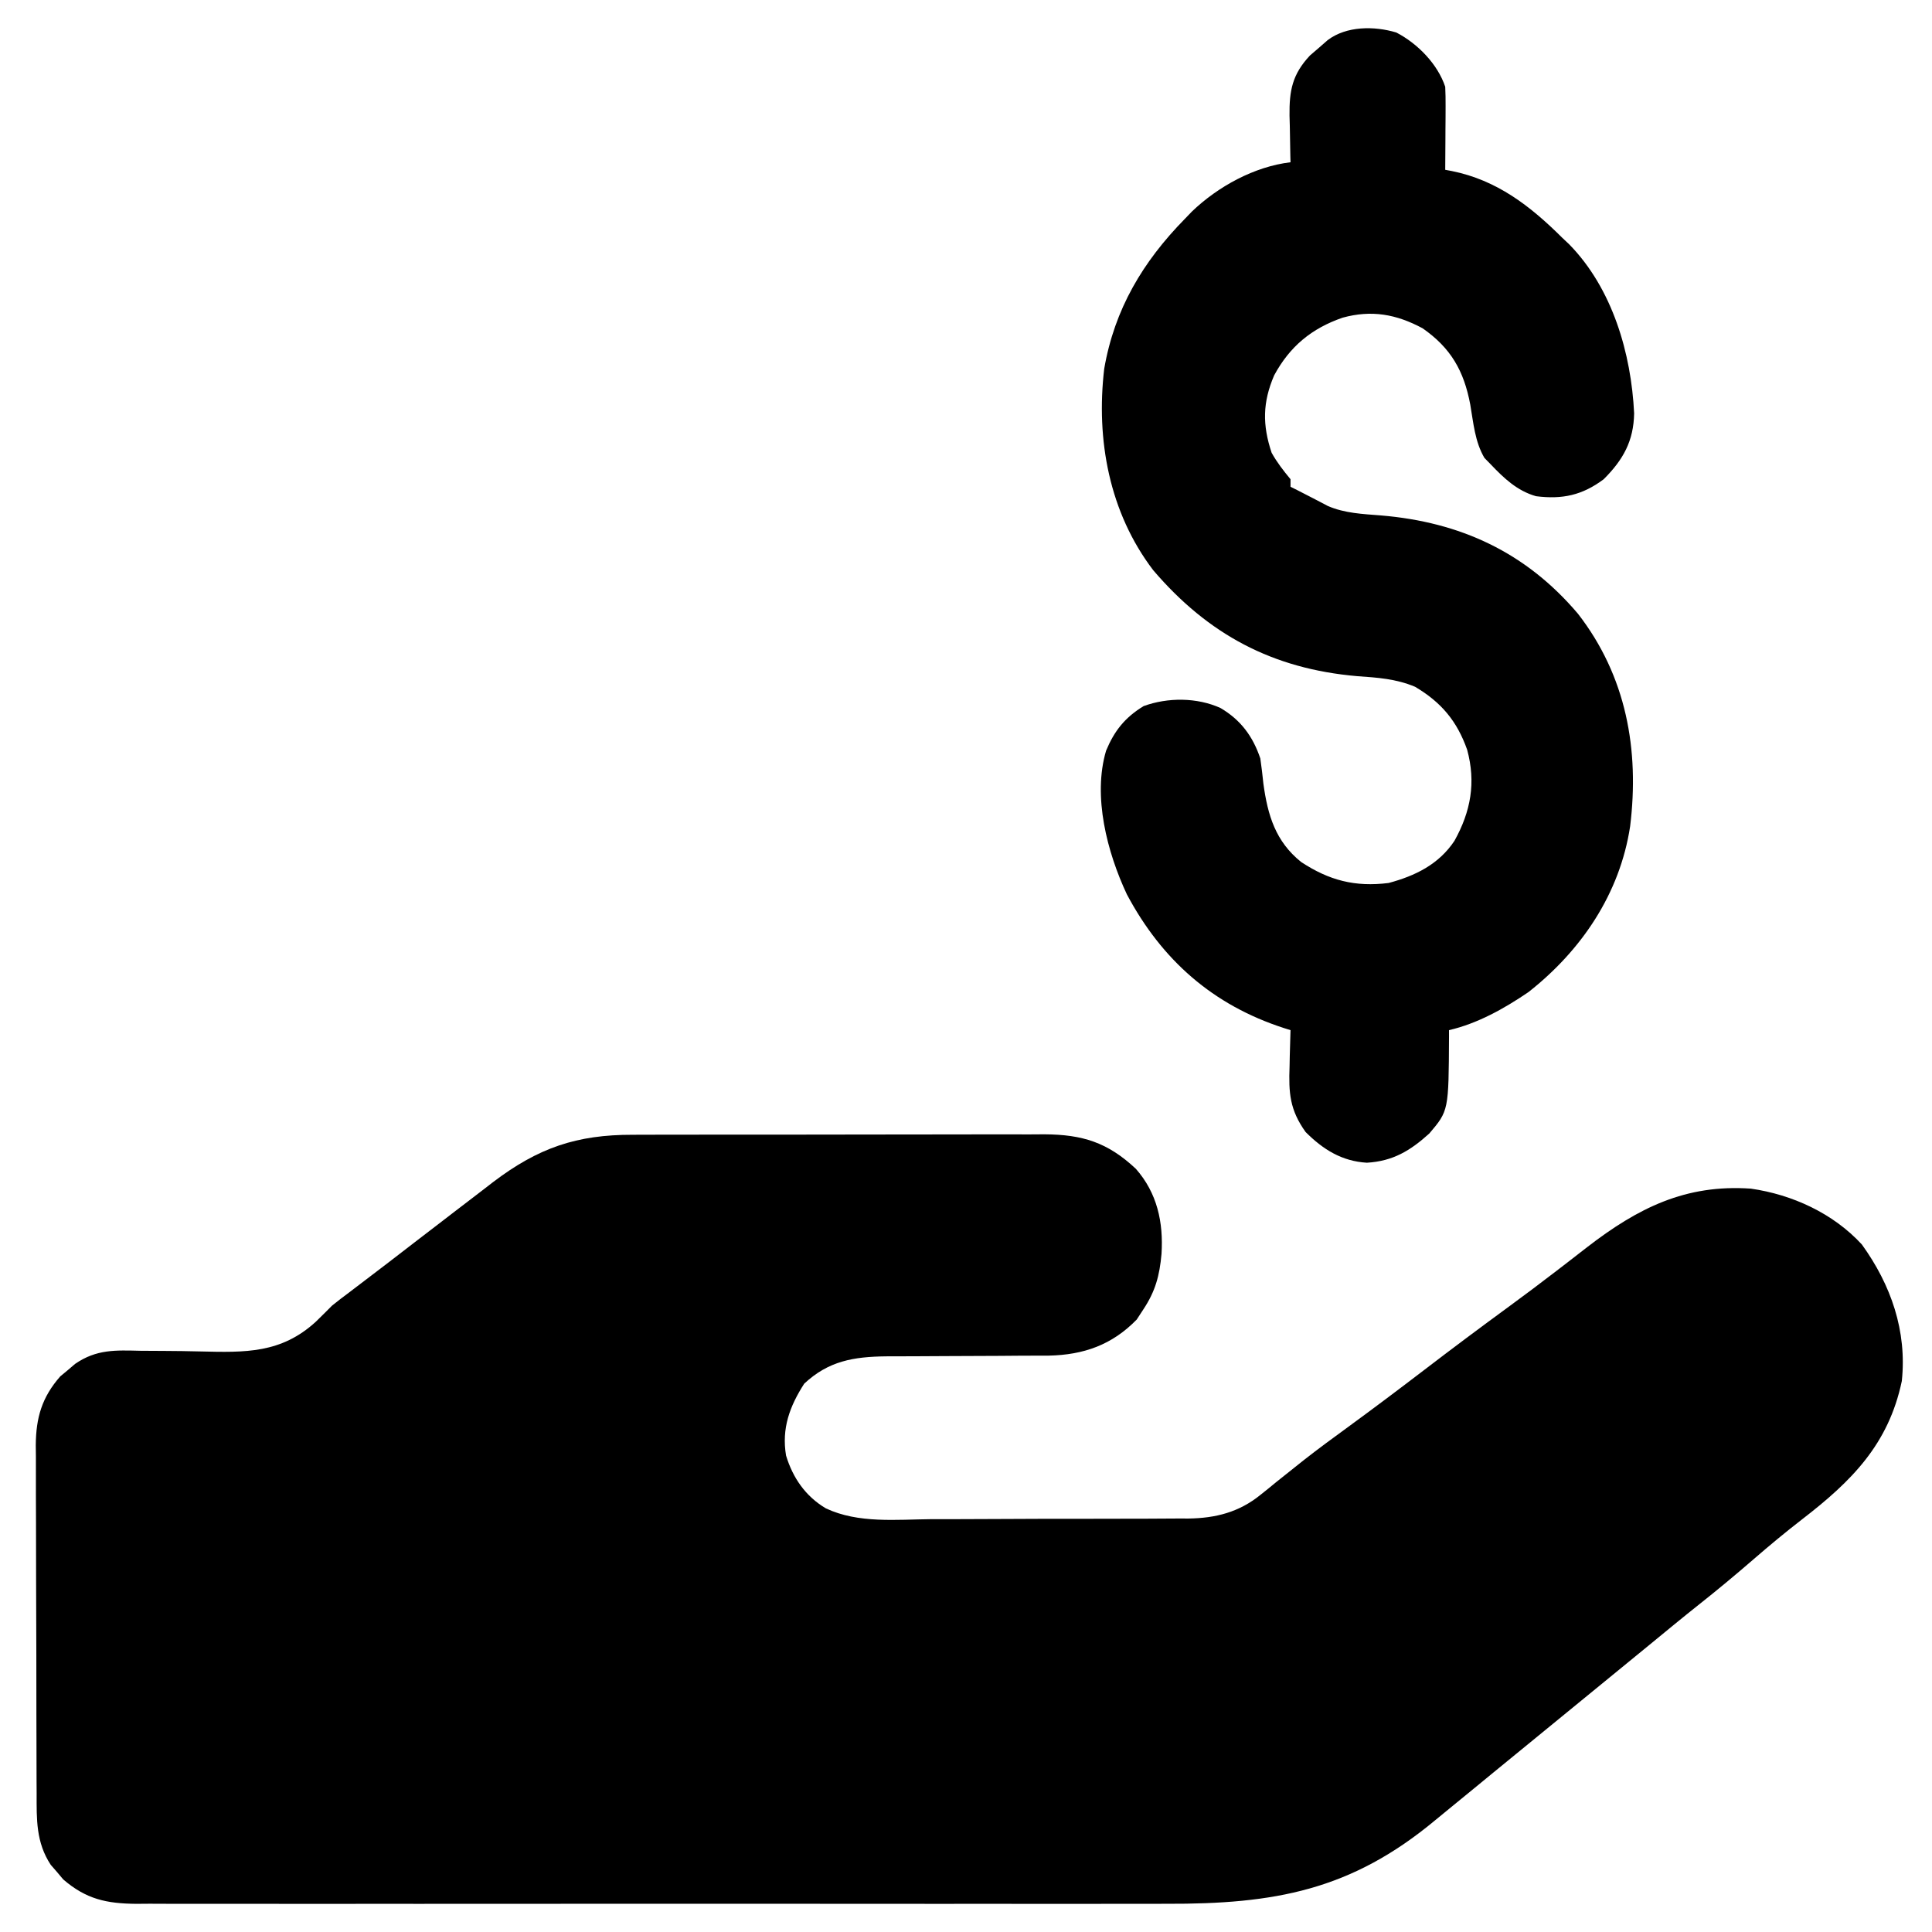
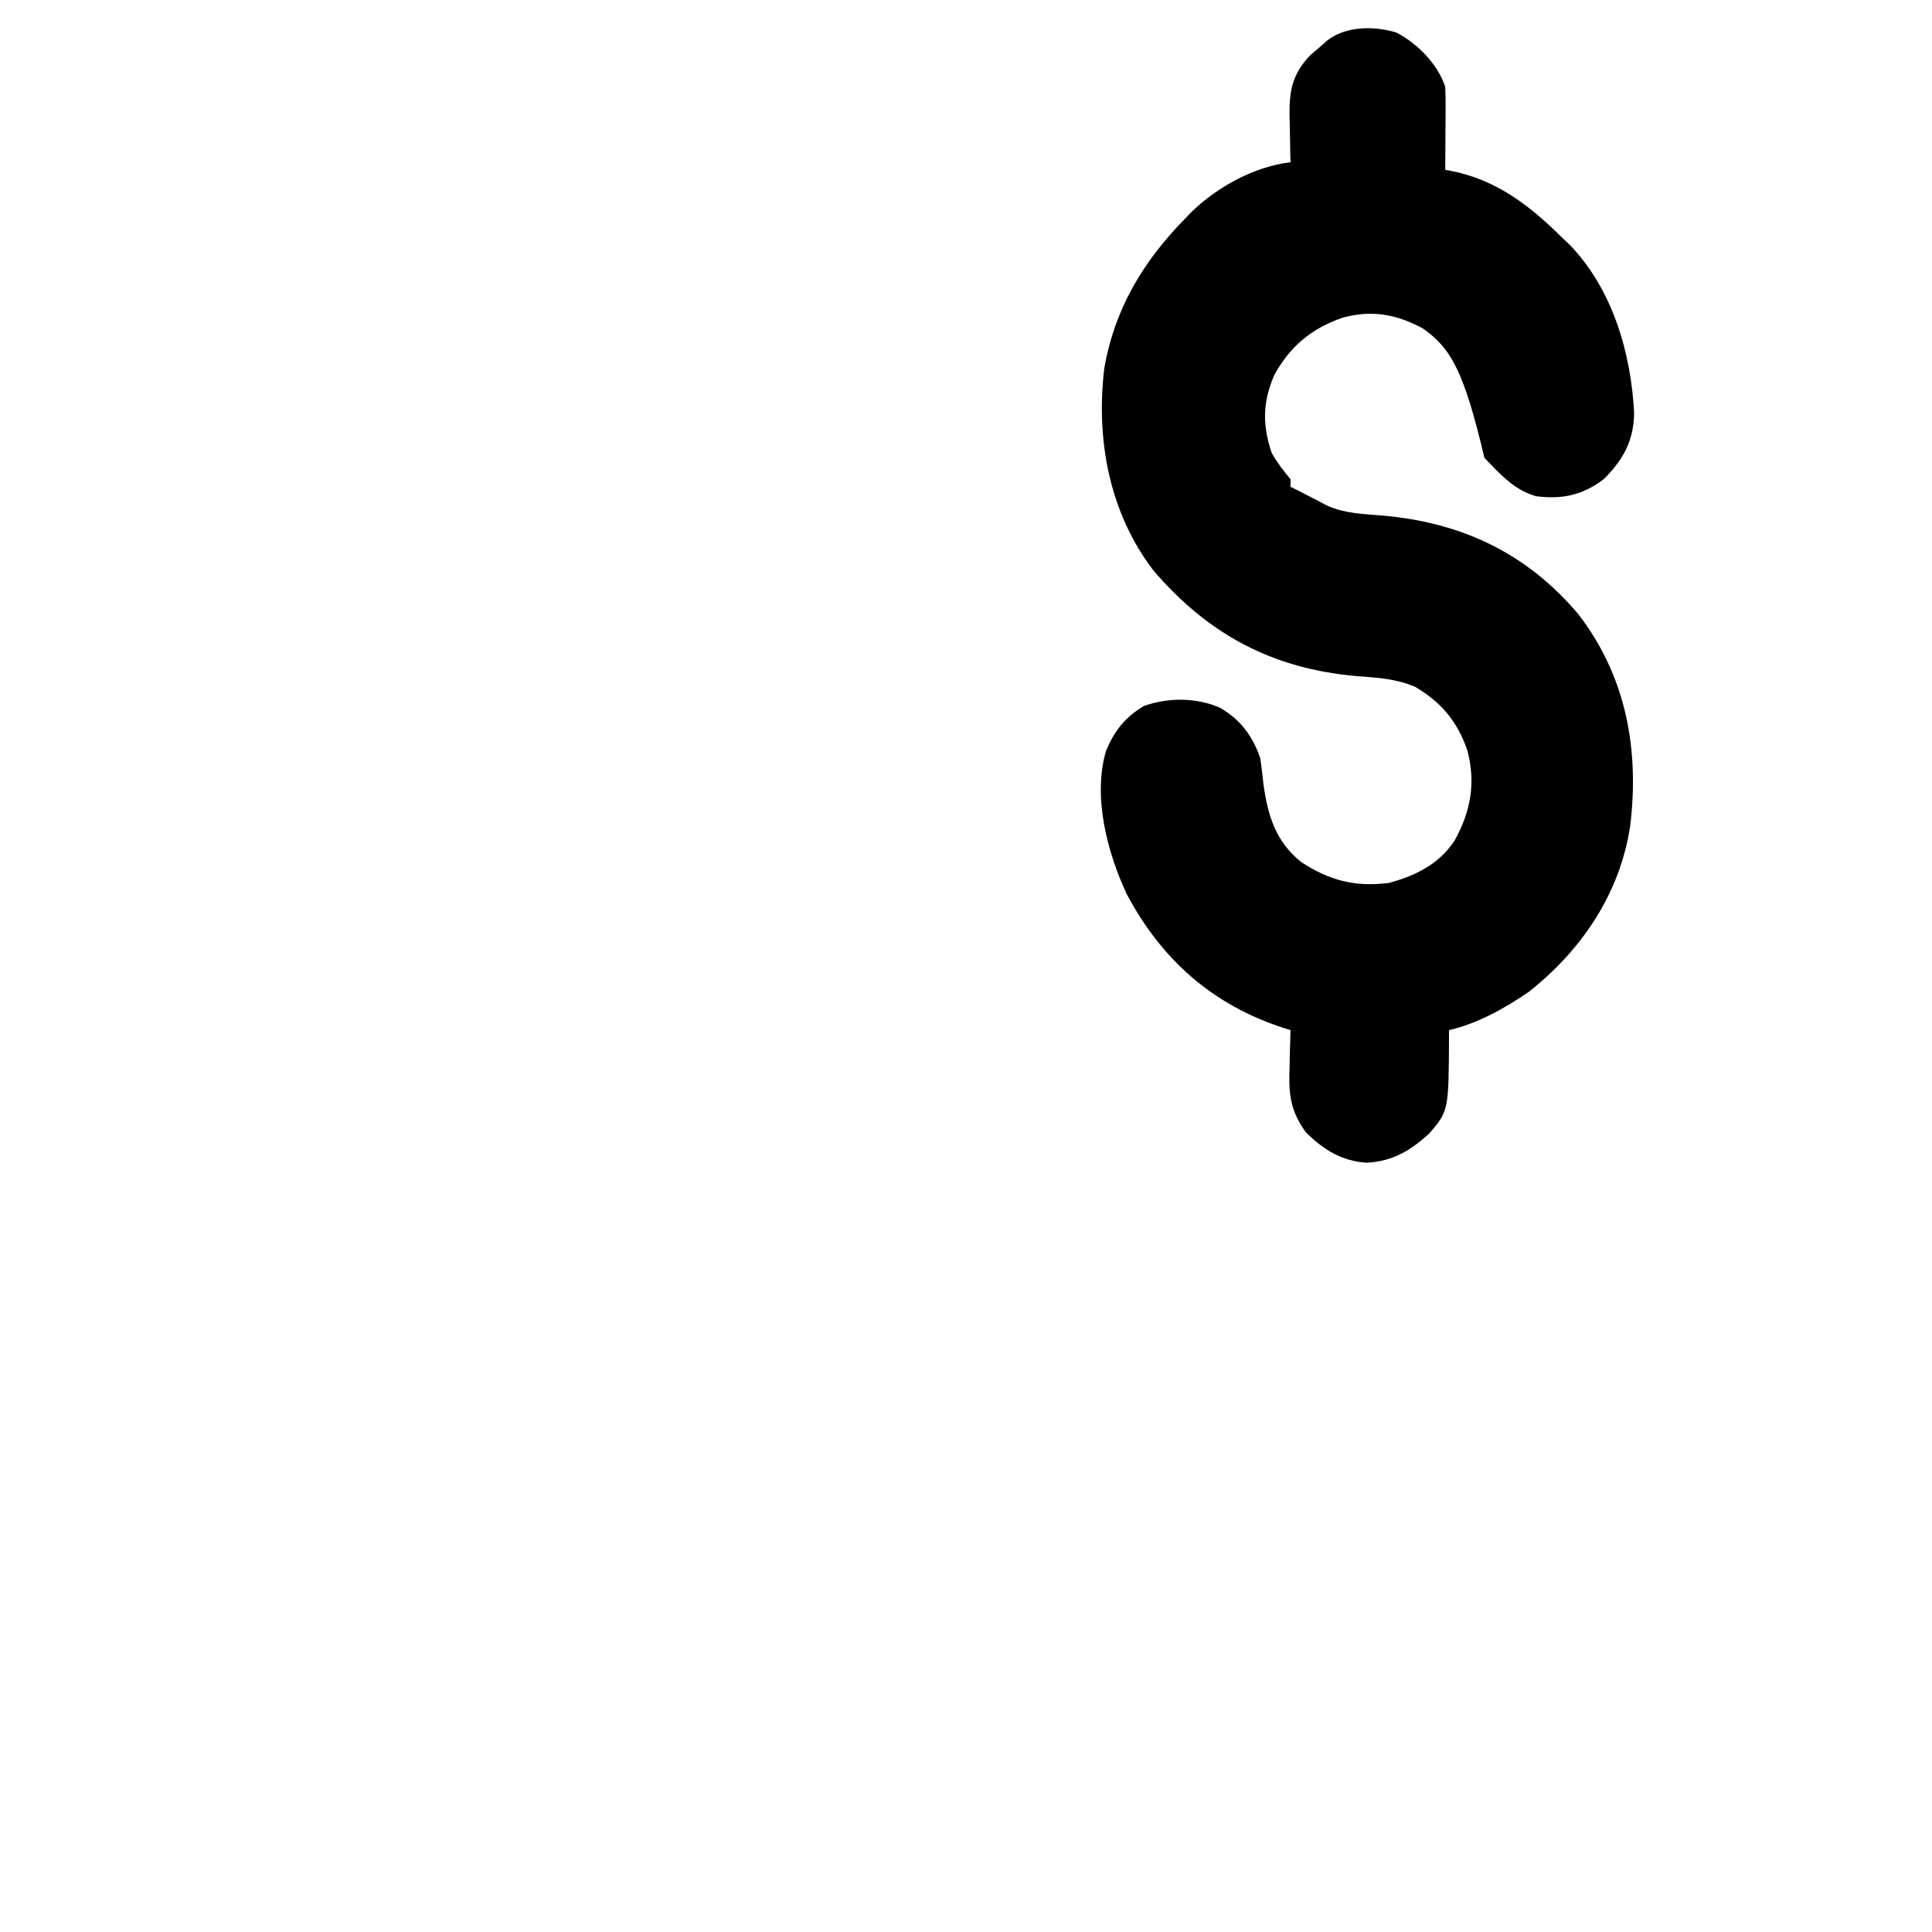
<svg xmlns="http://www.w3.org/2000/svg" version="1.1" width="512" height="512">
-   <path d="M0 0 C1.266 -0.005 2.532 -0.01 3.836 -0.015 C7.293 -0.029 10.749 -0.029 14.206 -0.027 C17.098 -0.026 19.991 -0.031 22.883 -0.036 C29.711 -0.047 36.538 -0.047 43.365 -0.041 C50.393 -0.035 57.421 -0.047 64.45 -0.069 C70.498 -0.086 76.547 -0.092 82.596 -0.089 C86.202 -0.087 89.808 -0.09 93.414 -0.104 C97.438 -0.119 101.461 -0.109 105.484 -0.098 C106.67 -0.105 107.855 -0.113 109.076 -0.121 C119.192 -0.056 125.825 2.001 133.323 9.021 C138.983 15.451 140.651 23.208 140.119 31.587 C139.615 37.308 138.483 41.505 135.307 46.275 C134.729 47.162 134.152 48.048 133.557 48.962 C127.007 55.694 119.494 58.33 110.239 58.53 C107.837 58.545 105.435 58.55 103.033 58.548 C101.08 58.563 99.126 58.578 97.173 58.595 C92.385 58.632 87.597 58.65 82.809 58.656 C80.114 58.66 77.42 58.674 74.725 58.7 C72.198 58.723 69.67 58.731 67.142 58.72 C58.504 58.819 51.874 59.94 45.432 65.962 C41.578 71.969 39.414 77.825 40.619 85.009 C42.418 90.937 45.791 95.813 51.16 99.003 C59.802 103.069 69.894 101.947 79.221 101.868 C81.362 101.867 83.504 101.867 85.645 101.869 C90.118 101.867 94.591 101.848 99.065 101.817 C104.785 101.777 110.505 101.773 116.226 101.78 C120.643 101.783 125.059 101.771 129.476 101.754 C131.585 101.747 133.694 101.744 135.803 101.745 C138.753 101.743 141.703 101.721 144.653 101.695 C145.516 101.698 146.378 101.7 147.267 101.703 C154.428 101.603 160.675 100.041 166.358 95.411 C167.39 94.587 167.39 94.587 168.443 93.746 C169.52 92.863 169.52 92.863 170.619 91.962 C172.211 90.69 173.805 89.421 175.401 88.154 C176.213 87.507 177.025 86.86 177.862 86.193 C181.714 83.171 185.663 80.284 189.619 77.4 C196.409 72.435 203.128 67.388 209.807 62.275 C217.186 56.626 224.621 51.066 232.123 45.581 C236.39 42.453 240.618 39.283 244.811 36.056 C245.738 35.343 246.664 34.63 247.619 33.896 C249.393 32.528 251.162 31.156 252.928 29.779 C266.38 19.403 278.982 13.074 296.307 14.275 C307.294 15.857 318.104 20.805 325.713 29.068 C333.45 39.782 337.705 52.023 336.307 65.275 C332.782 82.056 322.98 91.814 309.872 101.92 C305.486 105.31 301.246 108.832 297.057 112.462 C292.358 116.531 287.605 120.497 282.729 124.353 C278.21 127.938 273.766 131.616 269.307 135.275 C267.474 136.775 265.64 138.275 263.807 139.775 C262.899 140.517 261.992 141.26 261.057 142.025 C230.807 166.775 230.807 166.775 228.045 169.032 C226.249 170.504 224.454 171.977 222.662 173.454 C220.86 174.938 219.052 176.415 217.24 177.888 C215.722 179.123 214.205 180.359 212.702 181.612 C190.32 200.256 170.064 203.901 141.359 203.798 C137.582 203.788 133.806 203.803 130.03 203.813 C122.655 203.831 115.281 203.827 107.906 203.816 C101.912 203.807 95.918 203.806 89.924 203.81 C88.64 203.811 88.64 203.811 87.33 203.812 C85.591 203.813 83.852 203.814 82.113 203.816 C65.848 203.827 49.583 203.814 33.317 203.792 C19.371 203.775 5.424 203.778 -8.522 203.796 C-24.745 203.818 -40.968 203.826 -57.191 203.814 C-58.921 203.812 -60.651 203.811 -62.381 203.81 C-63.232 203.809 -64.083 203.809 -64.96 203.808 C-70.948 203.805 -76.937 203.81 -82.926 203.82 C-90.22 203.831 -97.515 203.828 -104.81 203.807 C-108.53 203.796 -112.249 203.792 -115.968 203.805 C-120.003 203.819 -124.036 203.803 -128.07 203.783 C-129.828 203.796 -129.828 203.796 -131.621 203.81 C-139.465 203.734 -144.834 202.596 -150.935 197.345 C-151.474 196.703 -152.013 196.061 -152.568 195.4 C-153.122 194.763 -153.677 194.126 -154.248 193.47 C-158.172 187.51 -157.99 181.409 -157.984 174.531 C-157.99 173.46 -157.997 172.39 -158.004 171.287 C-158.023 167.754 -158.027 164.221 -158.029 160.689 C-158.035 158.228 -158.042 155.767 -158.049 153.306 C-158.061 148.15 -158.065 142.993 -158.064 137.837 C-158.064 131.237 -158.091 124.638 -158.125 118.039 C-158.148 112.956 -158.152 107.874 -158.151 102.792 C-158.153 100.359 -158.162 97.927 -158.177 95.494 C-158.197 92.088 -158.191 88.683 -158.179 85.277 C-158.19 84.277 -158.201 83.278 -158.213 82.248 C-158.148 74.938 -156.591 69.582 -151.728 64.032 C-151.077 63.494 -150.426 62.955 -149.756 62.4 C-148.783 61.568 -148.783 61.568 -147.791 60.72 C-142.12 56.813 -137.066 57.088 -130.416 57.247 C-128.354 57.261 -126.292 57.272 -124.23 57.281 C-121.004 57.301 -117.781 57.336 -114.555 57.422 C-102.626 57.713 -93.227 57.94 -84.06 49.605 C-82.586 48.18 -81.139 46.728 -79.693 45.275 C-78.174 44.056 -76.634 42.862 -75.064 41.708 C-74.082 40.959 -74.082 40.959 -73.081 40.195 C-72.115 39.461 -72.115 39.461 -71.131 38.712 C-69.677 37.604 -68.224 36.496 -66.771 35.388 C-65.728 34.593 -65.728 34.593 -64.664 33.781 C-61.895 31.664 -59.138 29.531 -56.381 27.4 C-54.787 26.177 -53.193 24.955 -51.598 23.735 C-50.18 22.648 -48.765 21.558 -47.35 20.467 C-44.742 18.457 -42.124 16.459 -39.506 14.462 C-38.686 13.827 -37.866 13.193 -37.022 12.539 C-25.066 3.471 -14.896 -0.031 0 0 Z " fill="#000000" transform="translate(167.693,300.725)" />
-   <path d="M0 0 C5.644 2.912 10.961 8.364 12.969 14.387 C13.051 16.087 13.076 17.79 13.066 19.492 C13.062 20.967 13.062 20.967 13.057 22.471 C13.044 24.007 13.044 24.007 13.031 25.574 C13.027 26.61 13.022 27.646 13.018 28.713 C13.006 31.271 12.989 33.829 12.969 36.387 C13.55 36.496 14.13 36.604 14.729 36.717 C26.653 39.126 35.46 45.923 43.969 54.387 C44.907 55.272 44.907 55.272 45.863 56.176 C57.296 67.892 62.257 85.014 63.031 100.926 C62.899 108.24 60.162 113.193 54.969 118.387 C49.299 122.632 44.01 123.773 37.031 122.887 C32.011 121.461 28.503 118.101 24.969 114.387 C24.172 113.573 24.172 113.573 23.359 112.742 C20.825 108.449 20.438 103.422 19.596 98.561 C17.923 89.692 14.471 83.605 6.969 78.387 C-0.015 74.636 -6.565 73.471 -14.219 75.574 C-22.457 78.414 -28.242 83.216 -32.367 90.863 C-35.438 98.015 -35.503 104.004 -33.031 111.387 C-31.56 114.002 -29.954 116.059 -28.031 118.387 C-28.031 119.047 -28.031 119.707 -28.031 120.387 C-27.163 120.818 -27.163 120.818 -26.277 121.258 C-24.867 121.967 -23.463 122.686 -22.066 123.422 C-21.09 123.93 -21.09 123.93 -20.094 124.449 C-19.121 124.962 -19.121 124.962 -18.129 125.484 C-13.627 127.421 -8.919 127.595 -4.09 127.981 C16.929 129.728 34.333 137.723 48.16 154.055 C60.955 170.553 64.466 190.076 61.969 210.387 C59.251 228.236 49.055 243.283 35.016 254.309 C28.64 258.657 21.521 262.641 13.969 264.387 C13.97 265.225 13.97 265.225 13.972 266.08 C13.879 285.731 13.879 285.731 8.766 291.758 C3.727 296.326 -0.883 299.115 -7.801 299.52 C-14.426 299.125 -19.392 296.026 -24.031 291.387 C-28.232 285.504 -28.548 281.063 -28.281 273.949 C-28.263 273.027 -28.245 272.105 -28.227 271.154 C-28.18 268.897 -28.114 266.643 -28.031 264.387 C-28.912 264.108 -28.912 264.108 -29.811 263.823 C-48.601 257.739 -62.133 245.817 -71.406 228.387 C-76.62 217.252 -80.498 202.447 -76.906 190.324 C-74.699 185.045 -71.925 181.546 -66.969 178.512 C-60.556 176.173 -52.821 176.193 -46.594 179.012 C-41.239 182.163 -38.014 186.499 -36.031 192.387 C-35.714 194.61 -35.446 196.84 -35.219 199.074 C-34.067 207.467 -32.004 214.372 -25.219 219.824 C-17.803 224.708 -10.937 226.501 -2.031 225.387 C5.028 223.498 11.253 220.46 15.406 214.23 C19.753 206.426 21.139 198.761 18.781 190.074 C16.087 182.46 11.903 177.483 4.969 173.387 C-0.11 171.256 -4.986 170.958 -10.406 170.574 C-32.752 168.633 -49.814 159.577 -64.406 142.512 C-76.074 127.206 -79.607 107.934 -77.406 89.137 C-74.684 73.31 -67.146 60.712 -56.031 49.387 C-55.416 48.747 -54.801 48.108 -54.168 47.449 C-47.241 40.804 -37.599 35.521 -28.031 34.387 C-28.047 33.812 -28.063 33.238 -28.079 32.646 C-28.142 30.018 -28.18 27.39 -28.219 24.762 C-28.244 23.858 -28.269 22.954 -28.295 22.023 C-28.368 15.386 -27.568 11.094 -22.875 6.086 C-22.102 5.422 -21.328 4.758 -20.531 4.074 C-19.758 3.397 -18.984 2.721 -18.188 2.023 C-13.23 -1.74 -5.837 -1.762 0 0 Z " fill="#000000" transform="translate(370.031,8.613)" />
+   <path d="M0 0 C5.644 2.912 10.961 8.364 12.969 14.387 C13.051 16.087 13.076 17.79 13.066 19.492 C13.062 20.967 13.062 20.967 13.057 22.471 C13.044 24.007 13.044 24.007 13.031 25.574 C13.027 26.61 13.022 27.646 13.018 28.713 C13.006 31.271 12.989 33.829 12.969 36.387 C13.55 36.496 14.13 36.604 14.729 36.717 C26.653 39.126 35.46 45.923 43.969 54.387 C44.907 55.272 44.907 55.272 45.863 56.176 C57.296 67.892 62.257 85.014 63.031 100.926 C62.899 108.24 60.162 113.193 54.969 118.387 C49.299 122.632 44.01 123.773 37.031 122.887 C32.011 121.461 28.503 118.101 24.969 114.387 C24.172 113.573 24.172 113.573 23.359 112.742 C17.923 89.692 14.471 83.605 6.969 78.387 C-0.015 74.636 -6.565 73.471 -14.219 75.574 C-22.457 78.414 -28.242 83.216 -32.367 90.863 C-35.438 98.015 -35.503 104.004 -33.031 111.387 C-31.56 114.002 -29.954 116.059 -28.031 118.387 C-28.031 119.047 -28.031 119.707 -28.031 120.387 C-27.163 120.818 -27.163 120.818 -26.277 121.258 C-24.867 121.967 -23.463 122.686 -22.066 123.422 C-21.09 123.93 -21.09 123.93 -20.094 124.449 C-19.121 124.962 -19.121 124.962 -18.129 125.484 C-13.627 127.421 -8.919 127.595 -4.09 127.981 C16.929 129.728 34.333 137.723 48.16 154.055 C60.955 170.553 64.466 190.076 61.969 210.387 C59.251 228.236 49.055 243.283 35.016 254.309 C28.64 258.657 21.521 262.641 13.969 264.387 C13.97 265.225 13.97 265.225 13.972 266.08 C13.879 285.731 13.879 285.731 8.766 291.758 C3.727 296.326 -0.883 299.115 -7.801 299.52 C-14.426 299.125 -19.392 296.026 -24.031 291.387 C-28.232 285.504 -28.548 281.063 -28.281 273.949 C-28.263 273.027 -28.245 272.105 -28.227 271.154 C-28.18 268.897 -28.114 266.643 -28.031 264.387 C-28.912 264.108 -28.912 264.108 -29.811 263.823 C-48.601 257.739 -62.133 245.817 -71.406 228.387 C-76.62 217.252 -80.498 202.447 -76.906 190.324 C-74.699 185.045 -71.925 181.546 -66.969 178.512 C-60.556 176.173 -52.821 176.193 -46.594 179.012 C-41.239 182.163 -38.014 186.499 -36.031 192.387 C-35.714 194.61 -35.446 196.84 -35.219 199.074 C-34.067 207.467 -32.004 214.372 -25.219 219.824 C-17.803 224.708 -10.937 226.501 -2.031 225.387 C5.028 223.498 11.253 220.46 15.406 214.23 C19.753 206.426 21.139 198.761 18.781 190.074 C16.087 182.46 11.903 177.483 4.969 173.387 C-0.11 171.256 -4.986 170.958 -10.406 170.574 C-32.752 168.633 -49.814 159.577 -64.406 142.512 C-76.074 127.206 -79.607 107.934 -77.406 89.137 C-74.684 73.31 -67.146 60.712 -56.031 49.387 C-55.416 48.747 -54.801 48.108 -54.168 47.449 C-47.241 40.804 -37.599 35.521 -28.031 34.387 C-28.047 33.812 -28.063 33.238 -28.079 32.646 C-28.142 30.018 -28.18 27.39 -28.219 24.762 C-28.244 23.858 -28.269 22.954 -28.295 22.023 C-28.368 15.386 -27.568 11.094 -22.875 6.086 C-22.102 5.422 -21.328 4.758 -20.531 4.074 C-19.758 3.397 -18.984 2.721 -18.188 2.023 C-13.23 -1.74 -5.837 -1.762 0 0 Z " fill="#000000" transform="translate(370.031,8.613)" />
</svg>